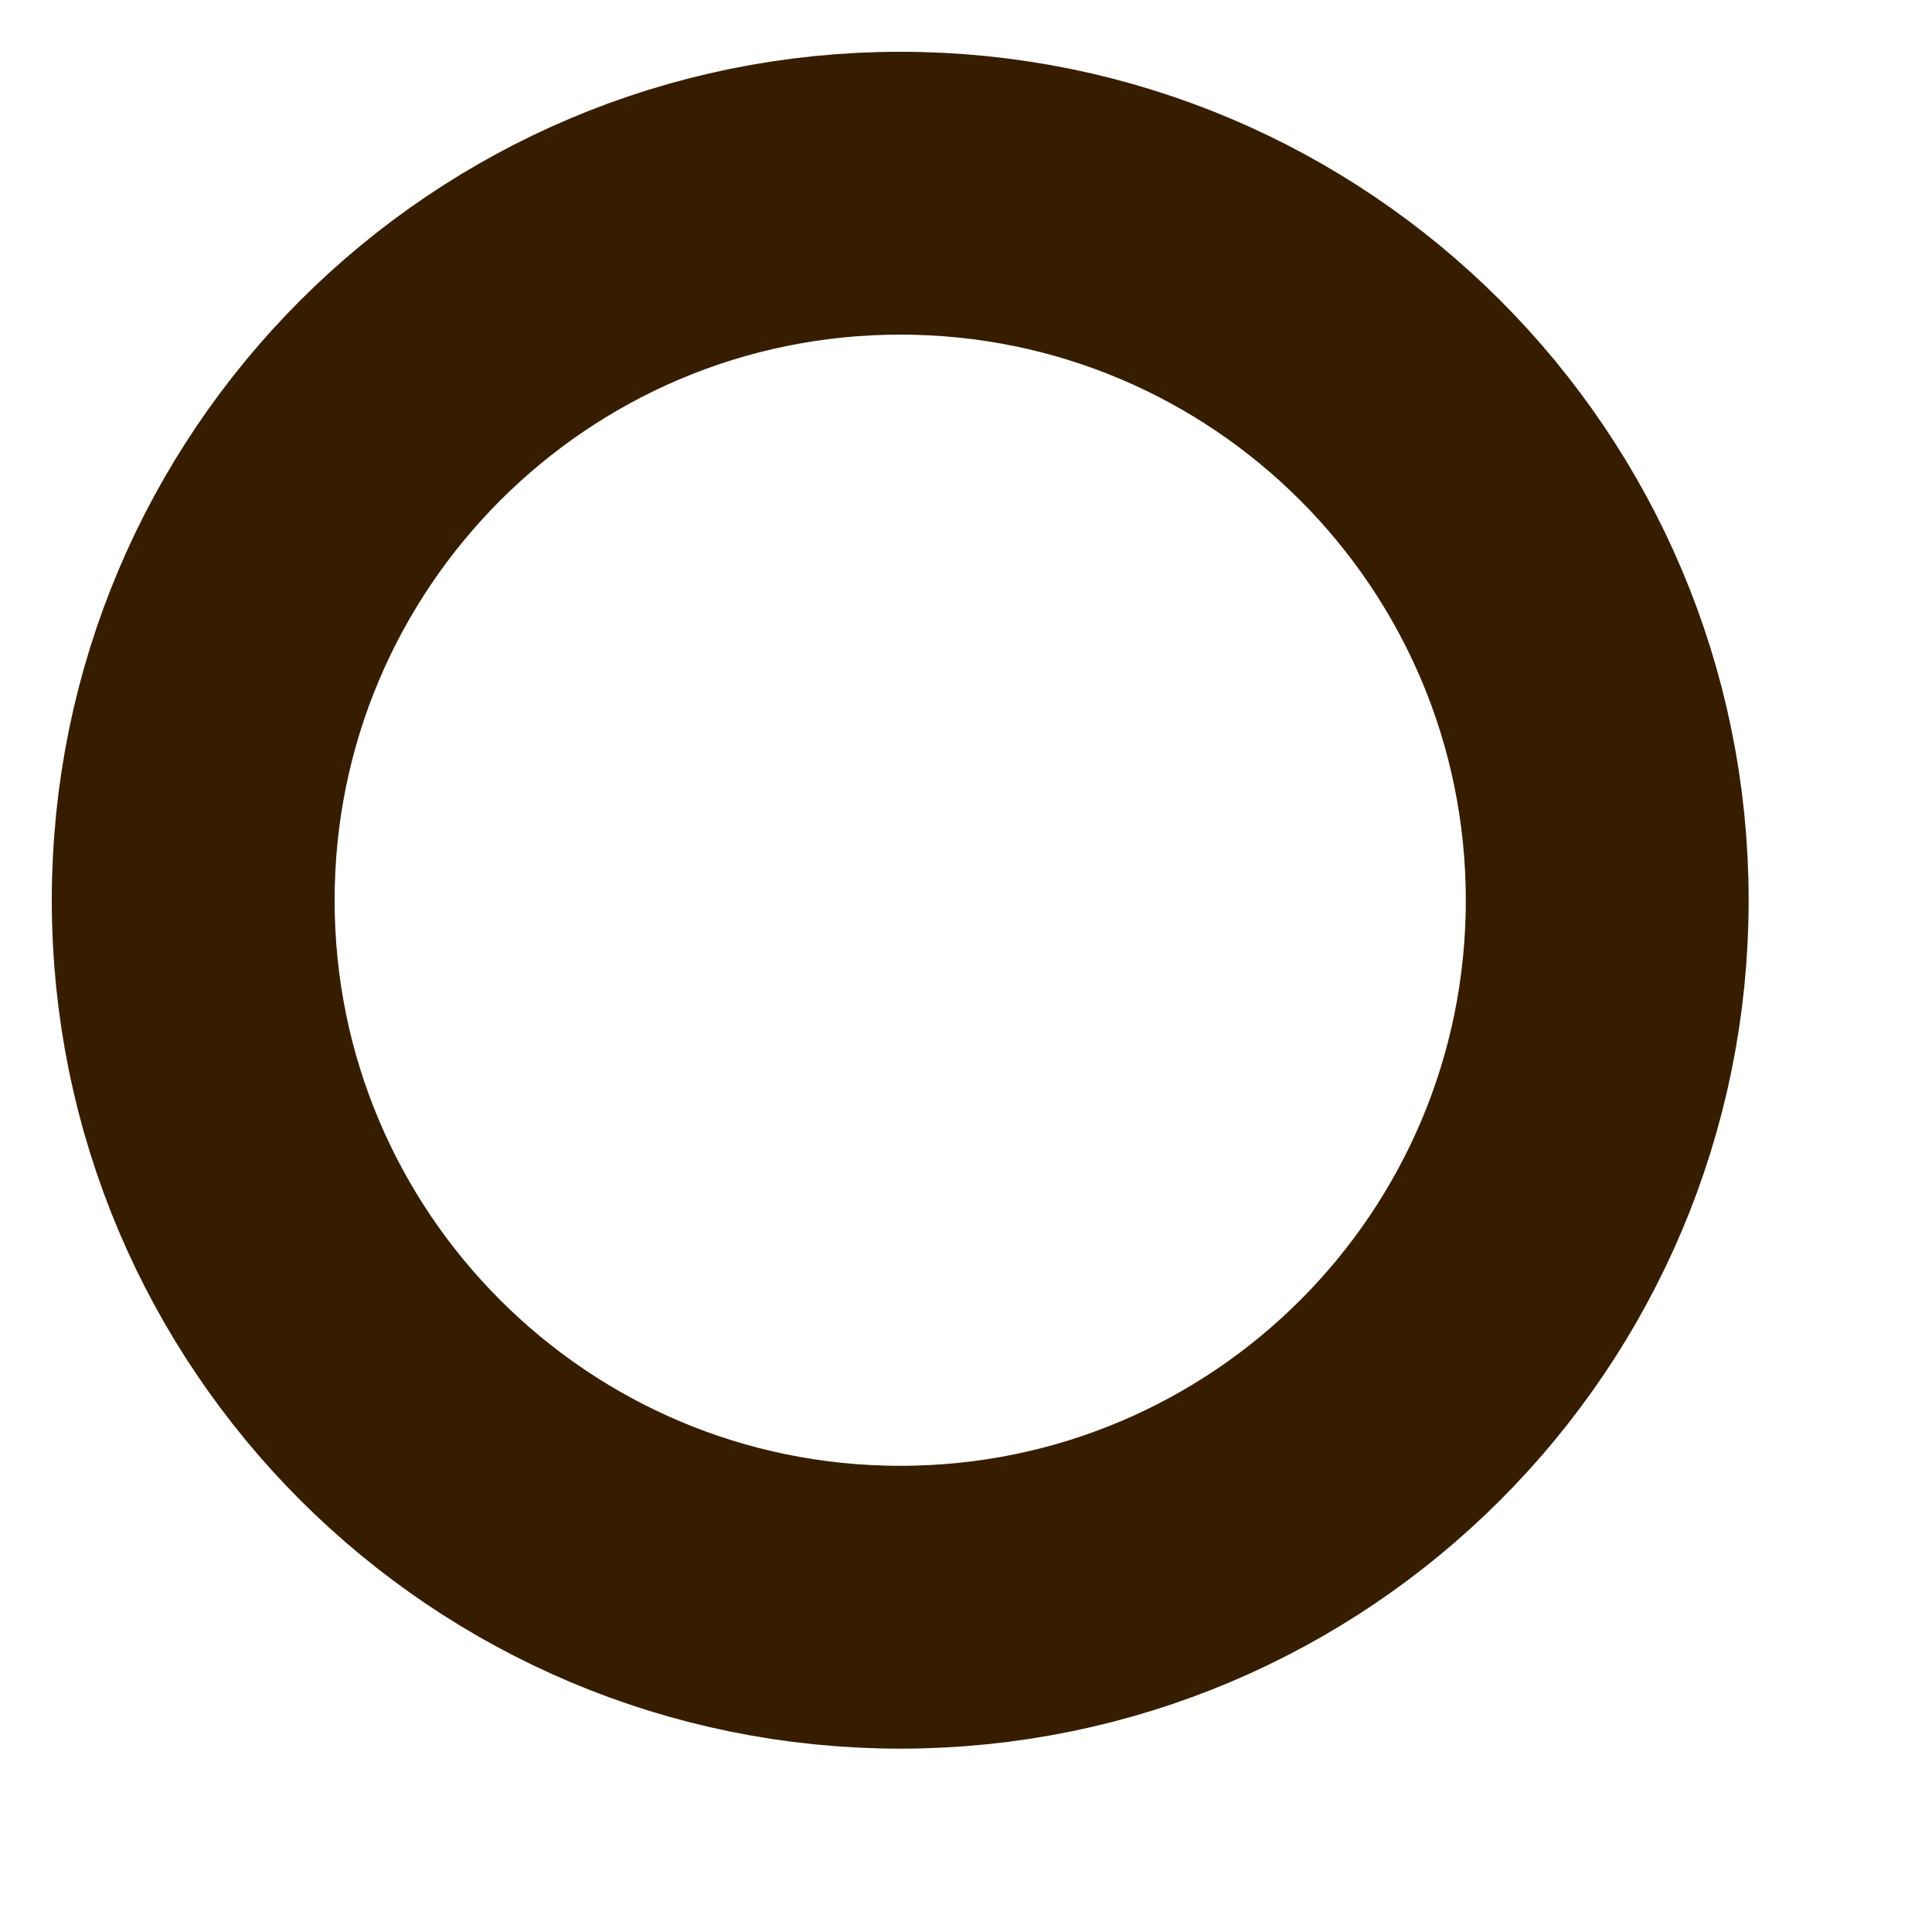
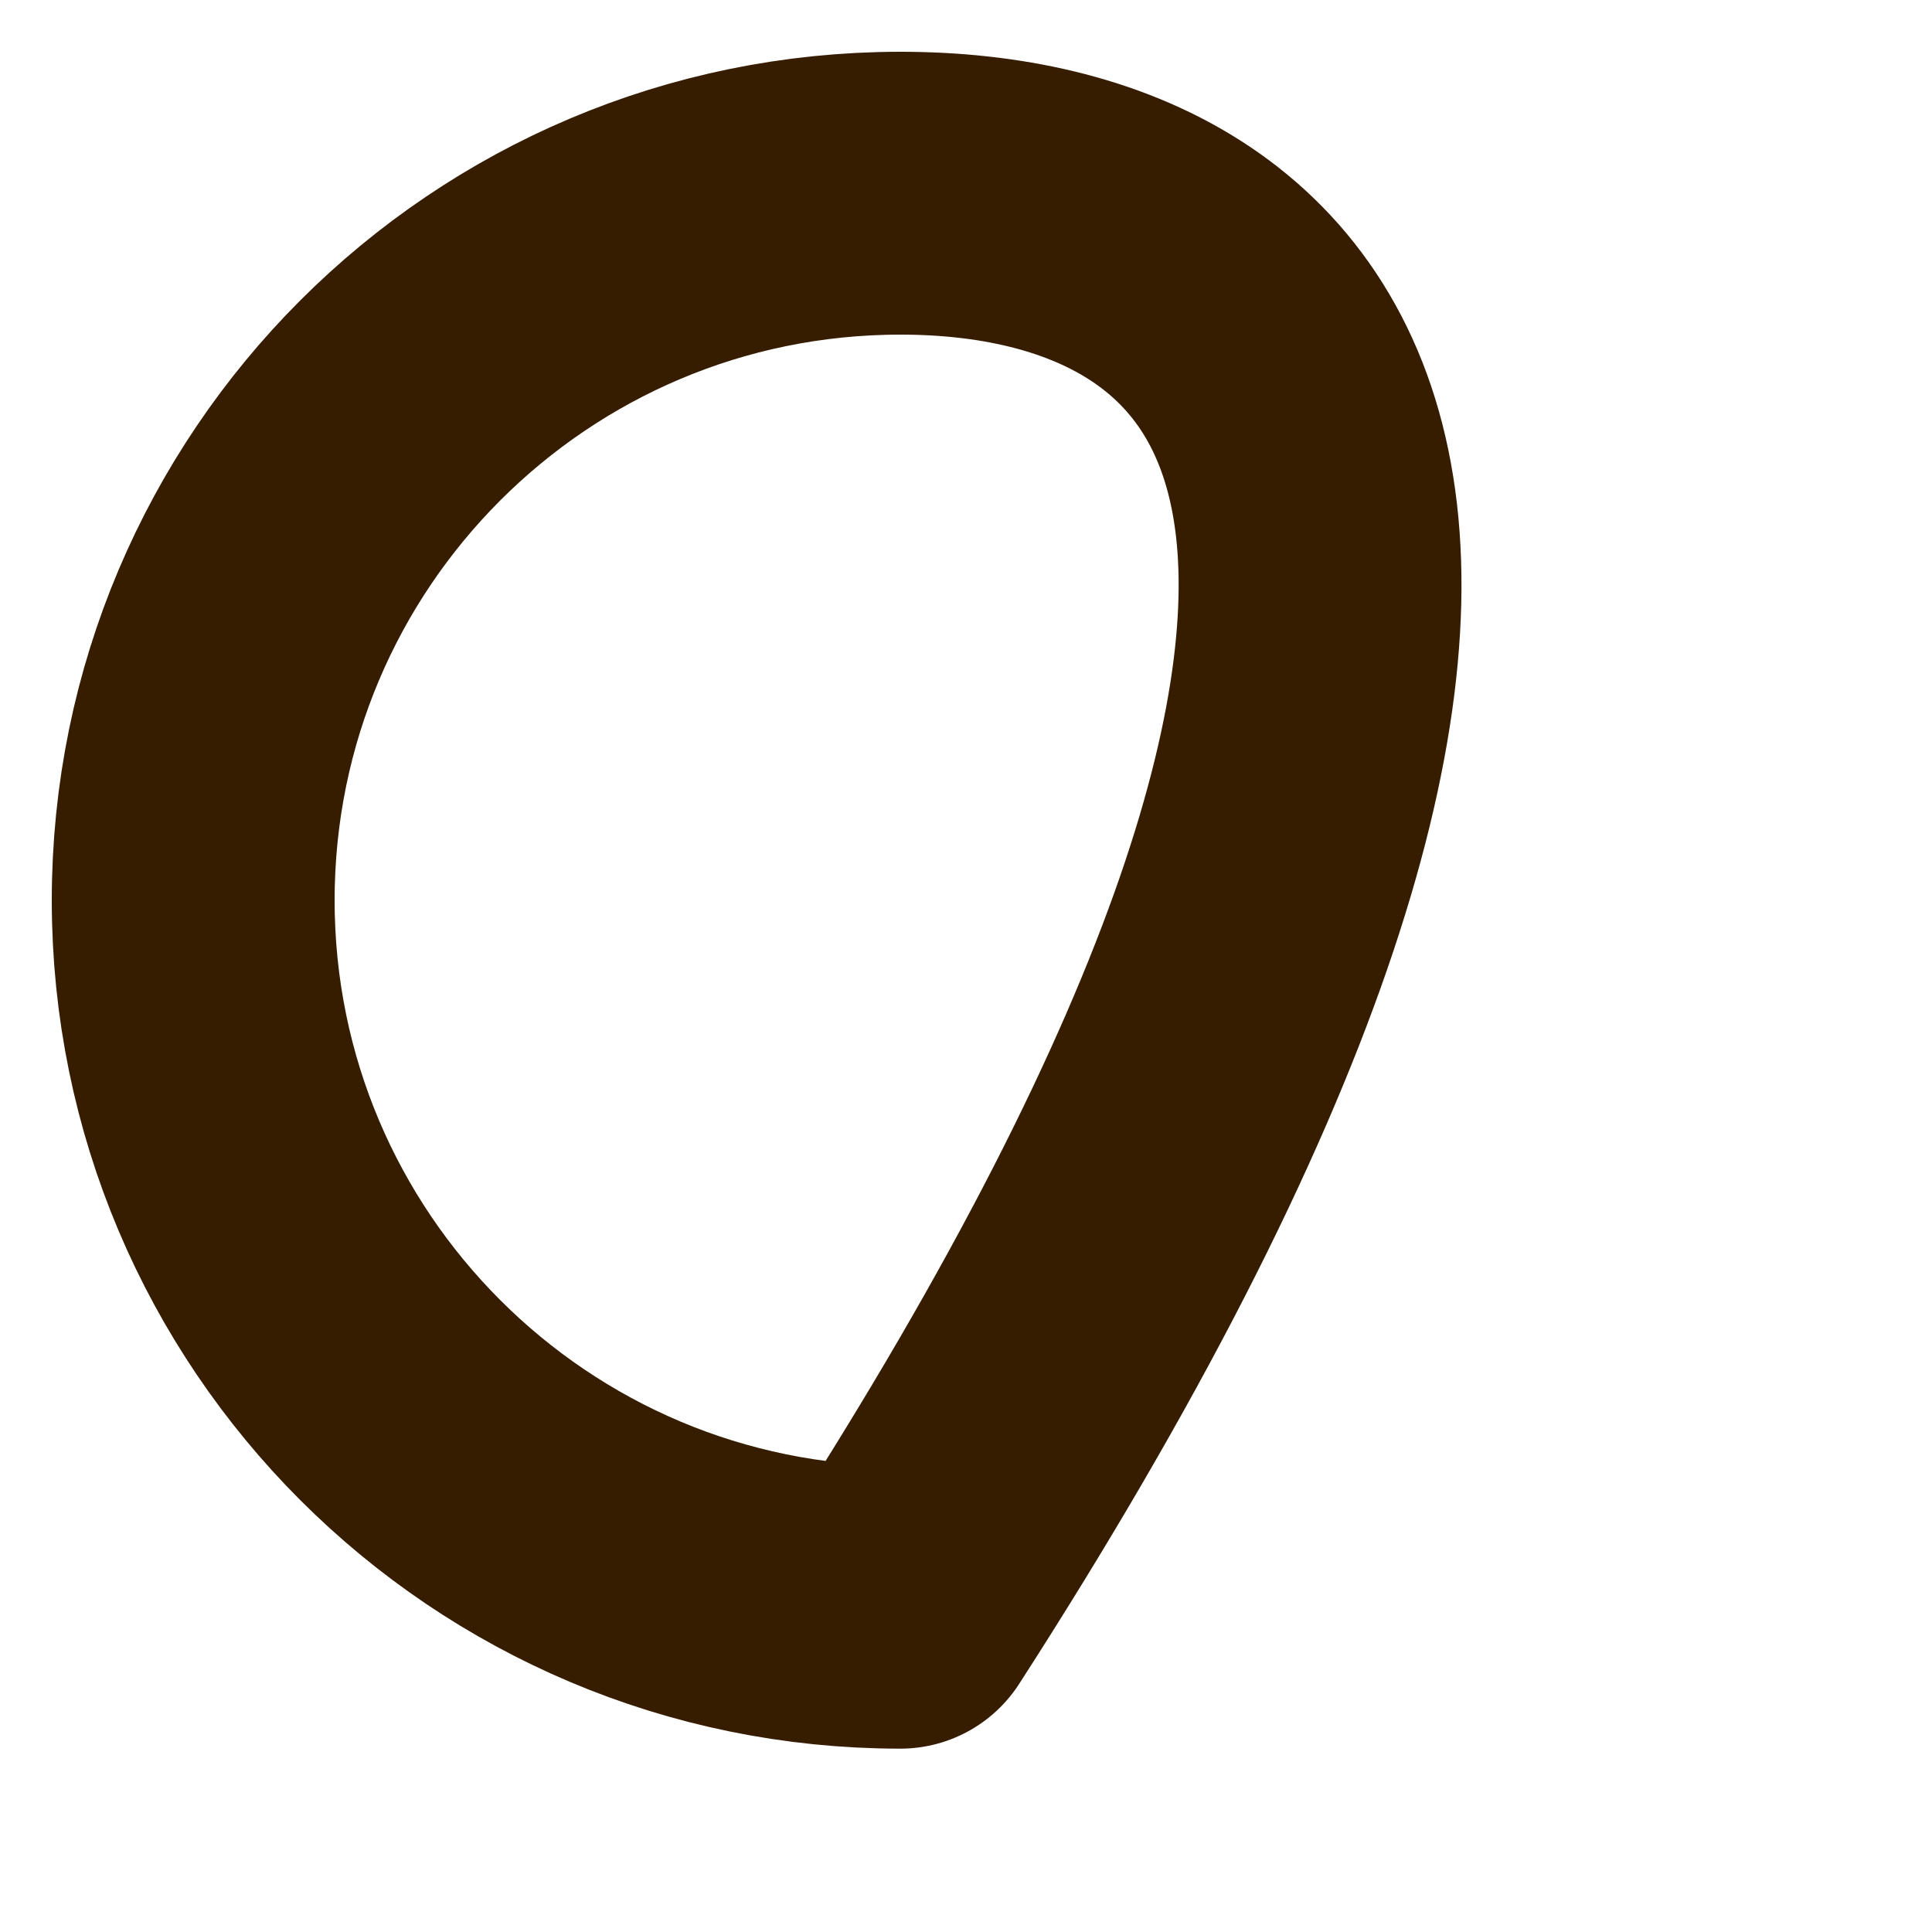
<svg xmlns="http://www.w3.org/2000/svg" fill="none" height="100%" overflow="visible" preserveAspectRatio="none" style="display: block;" viewBox="0 0 10 10" width="100%">
-   <path d="M4.66 8.319C6.681 8.319 8.319 6.681 8.319 4.66C8.319 2.639 6.681 1 4.66 1C2.639 1 1 2.639 1 4.66C1 6.681 2.639 8.319 4.66 8.319Z" id="Vector" stroke="#371D00" stroke-linecap="round" stroke-linejoin="round" stroke-width="1.464" />
+   <path d="M4.66 8.319C8.319 2.639 6.681 1 4.66 1C2.639 1 1 2.639 1 4.66C1 6.681 2.639 8.319 4.66 8.319Z" id="Vector" stroke="#371D00" stroke-linecap="round" stroke-linejoin="round" stroke-width="1.464" />
</svg>